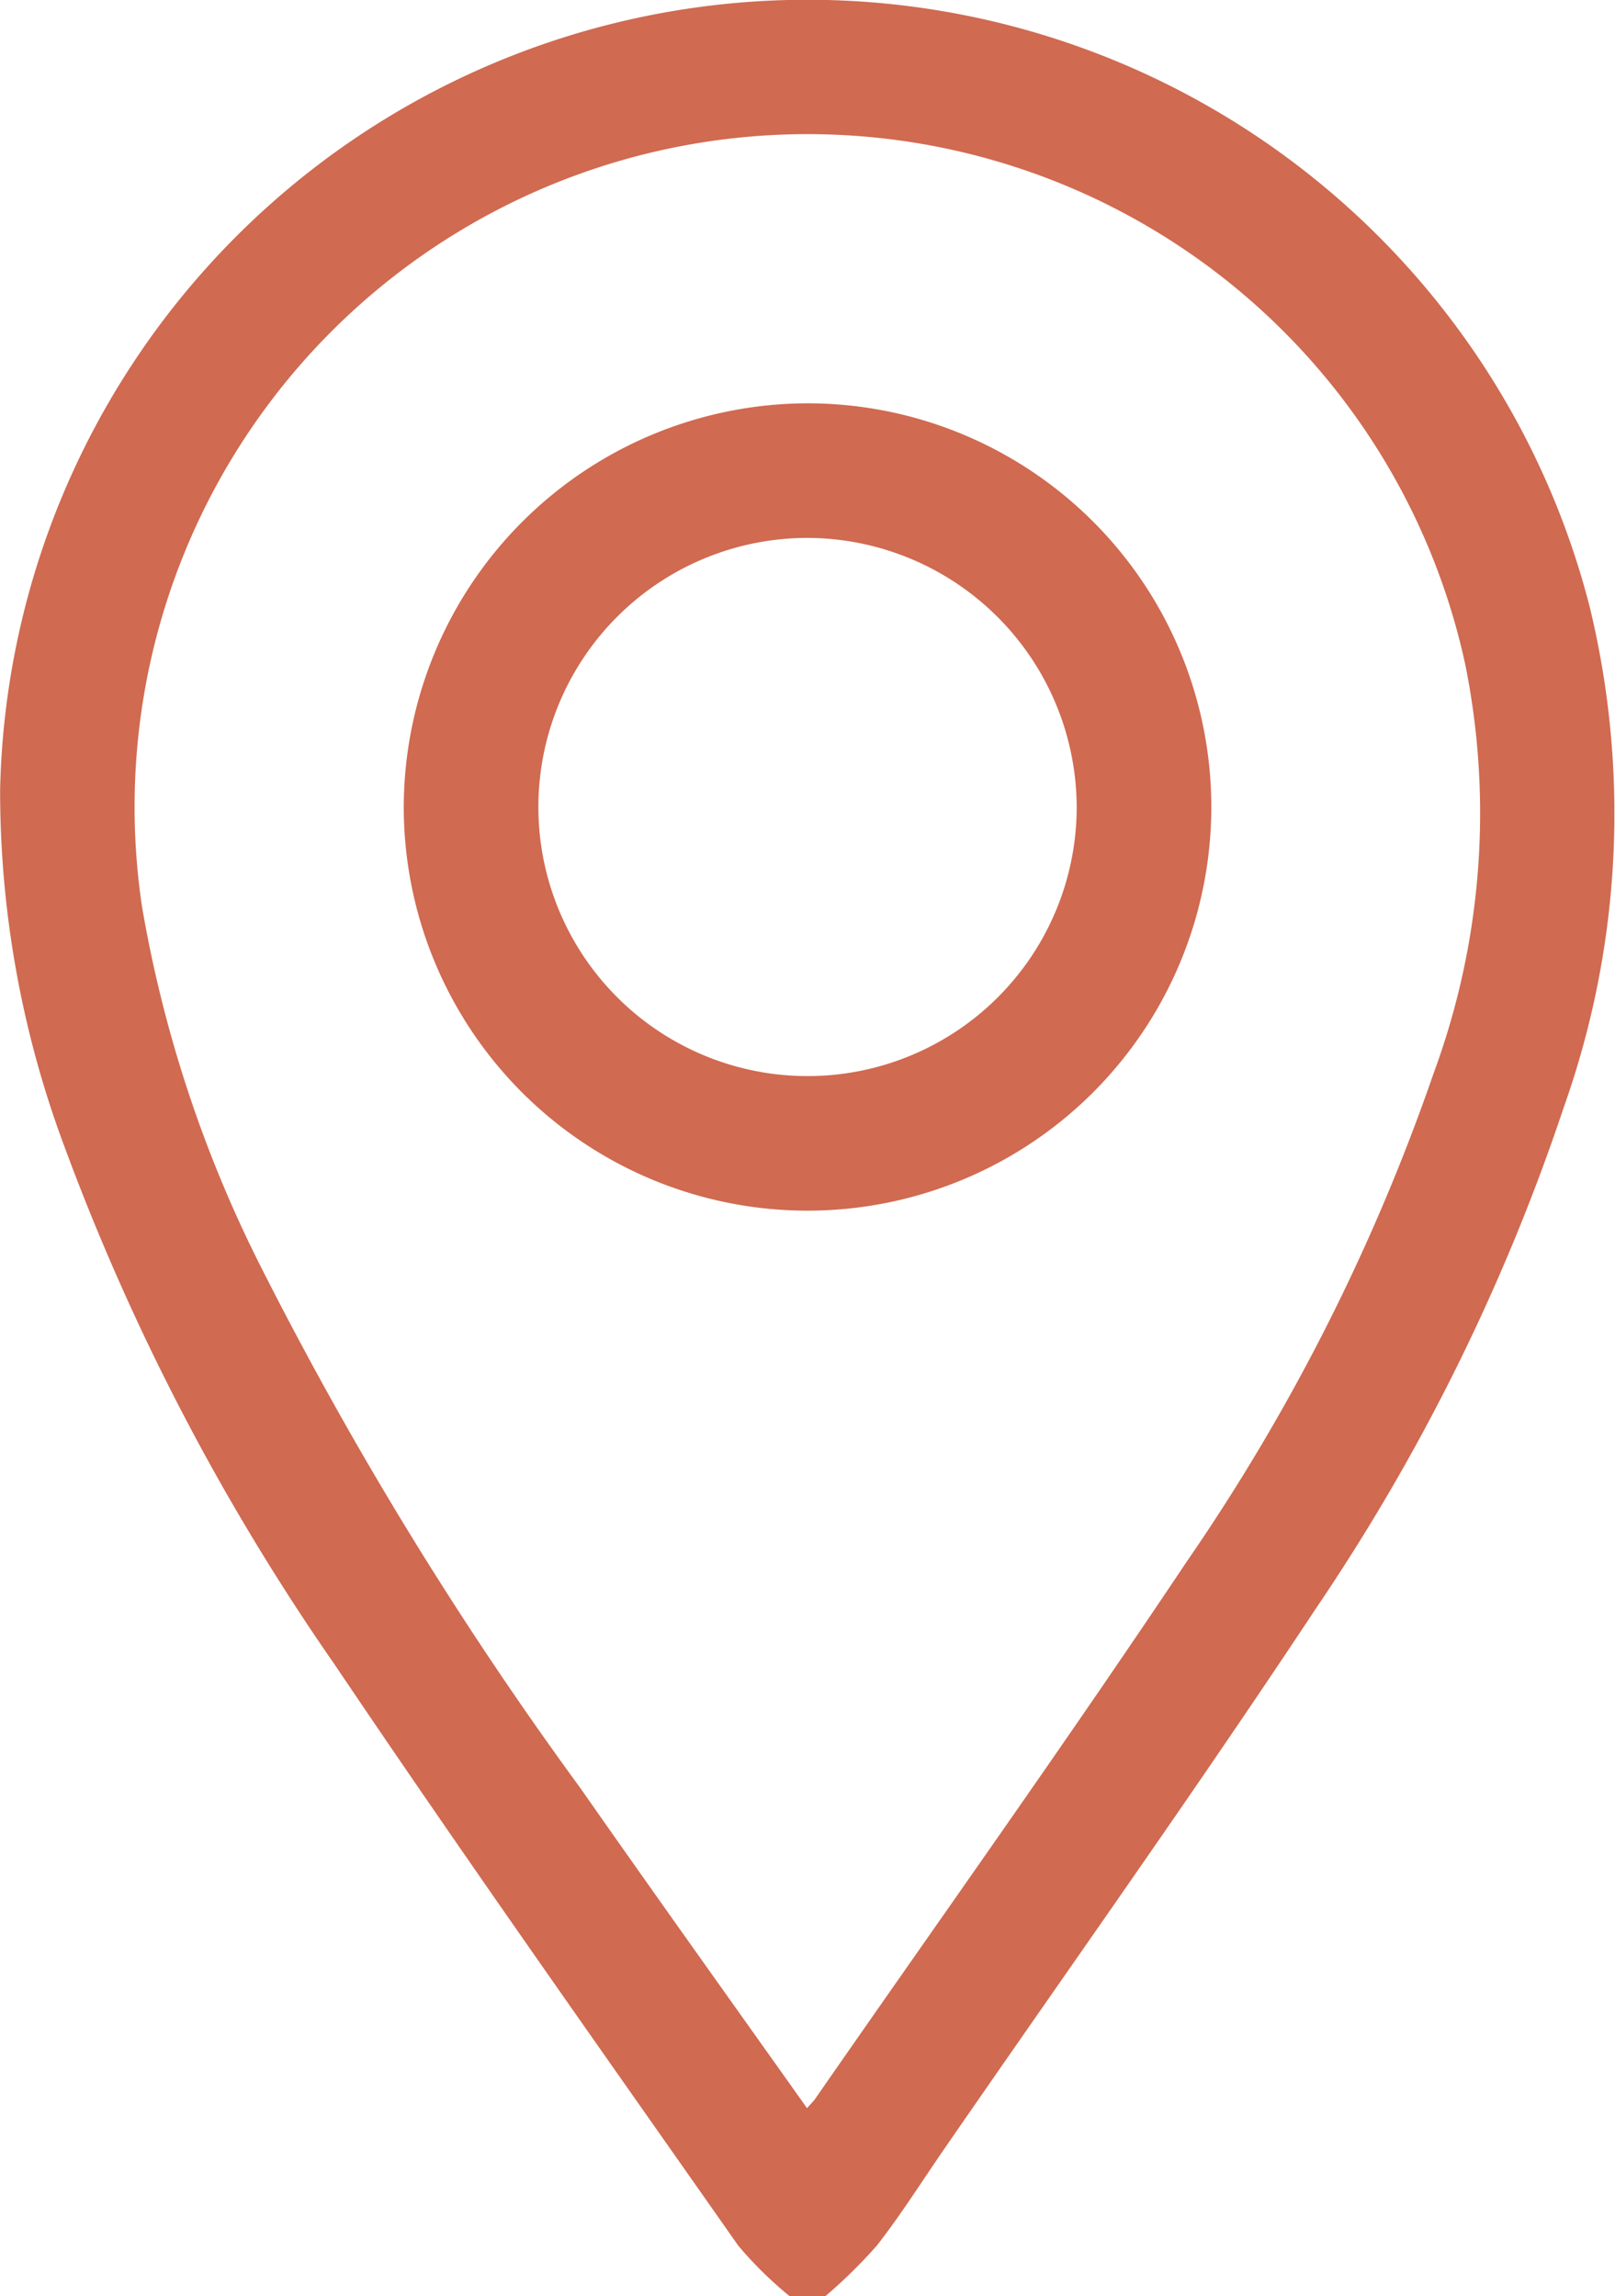
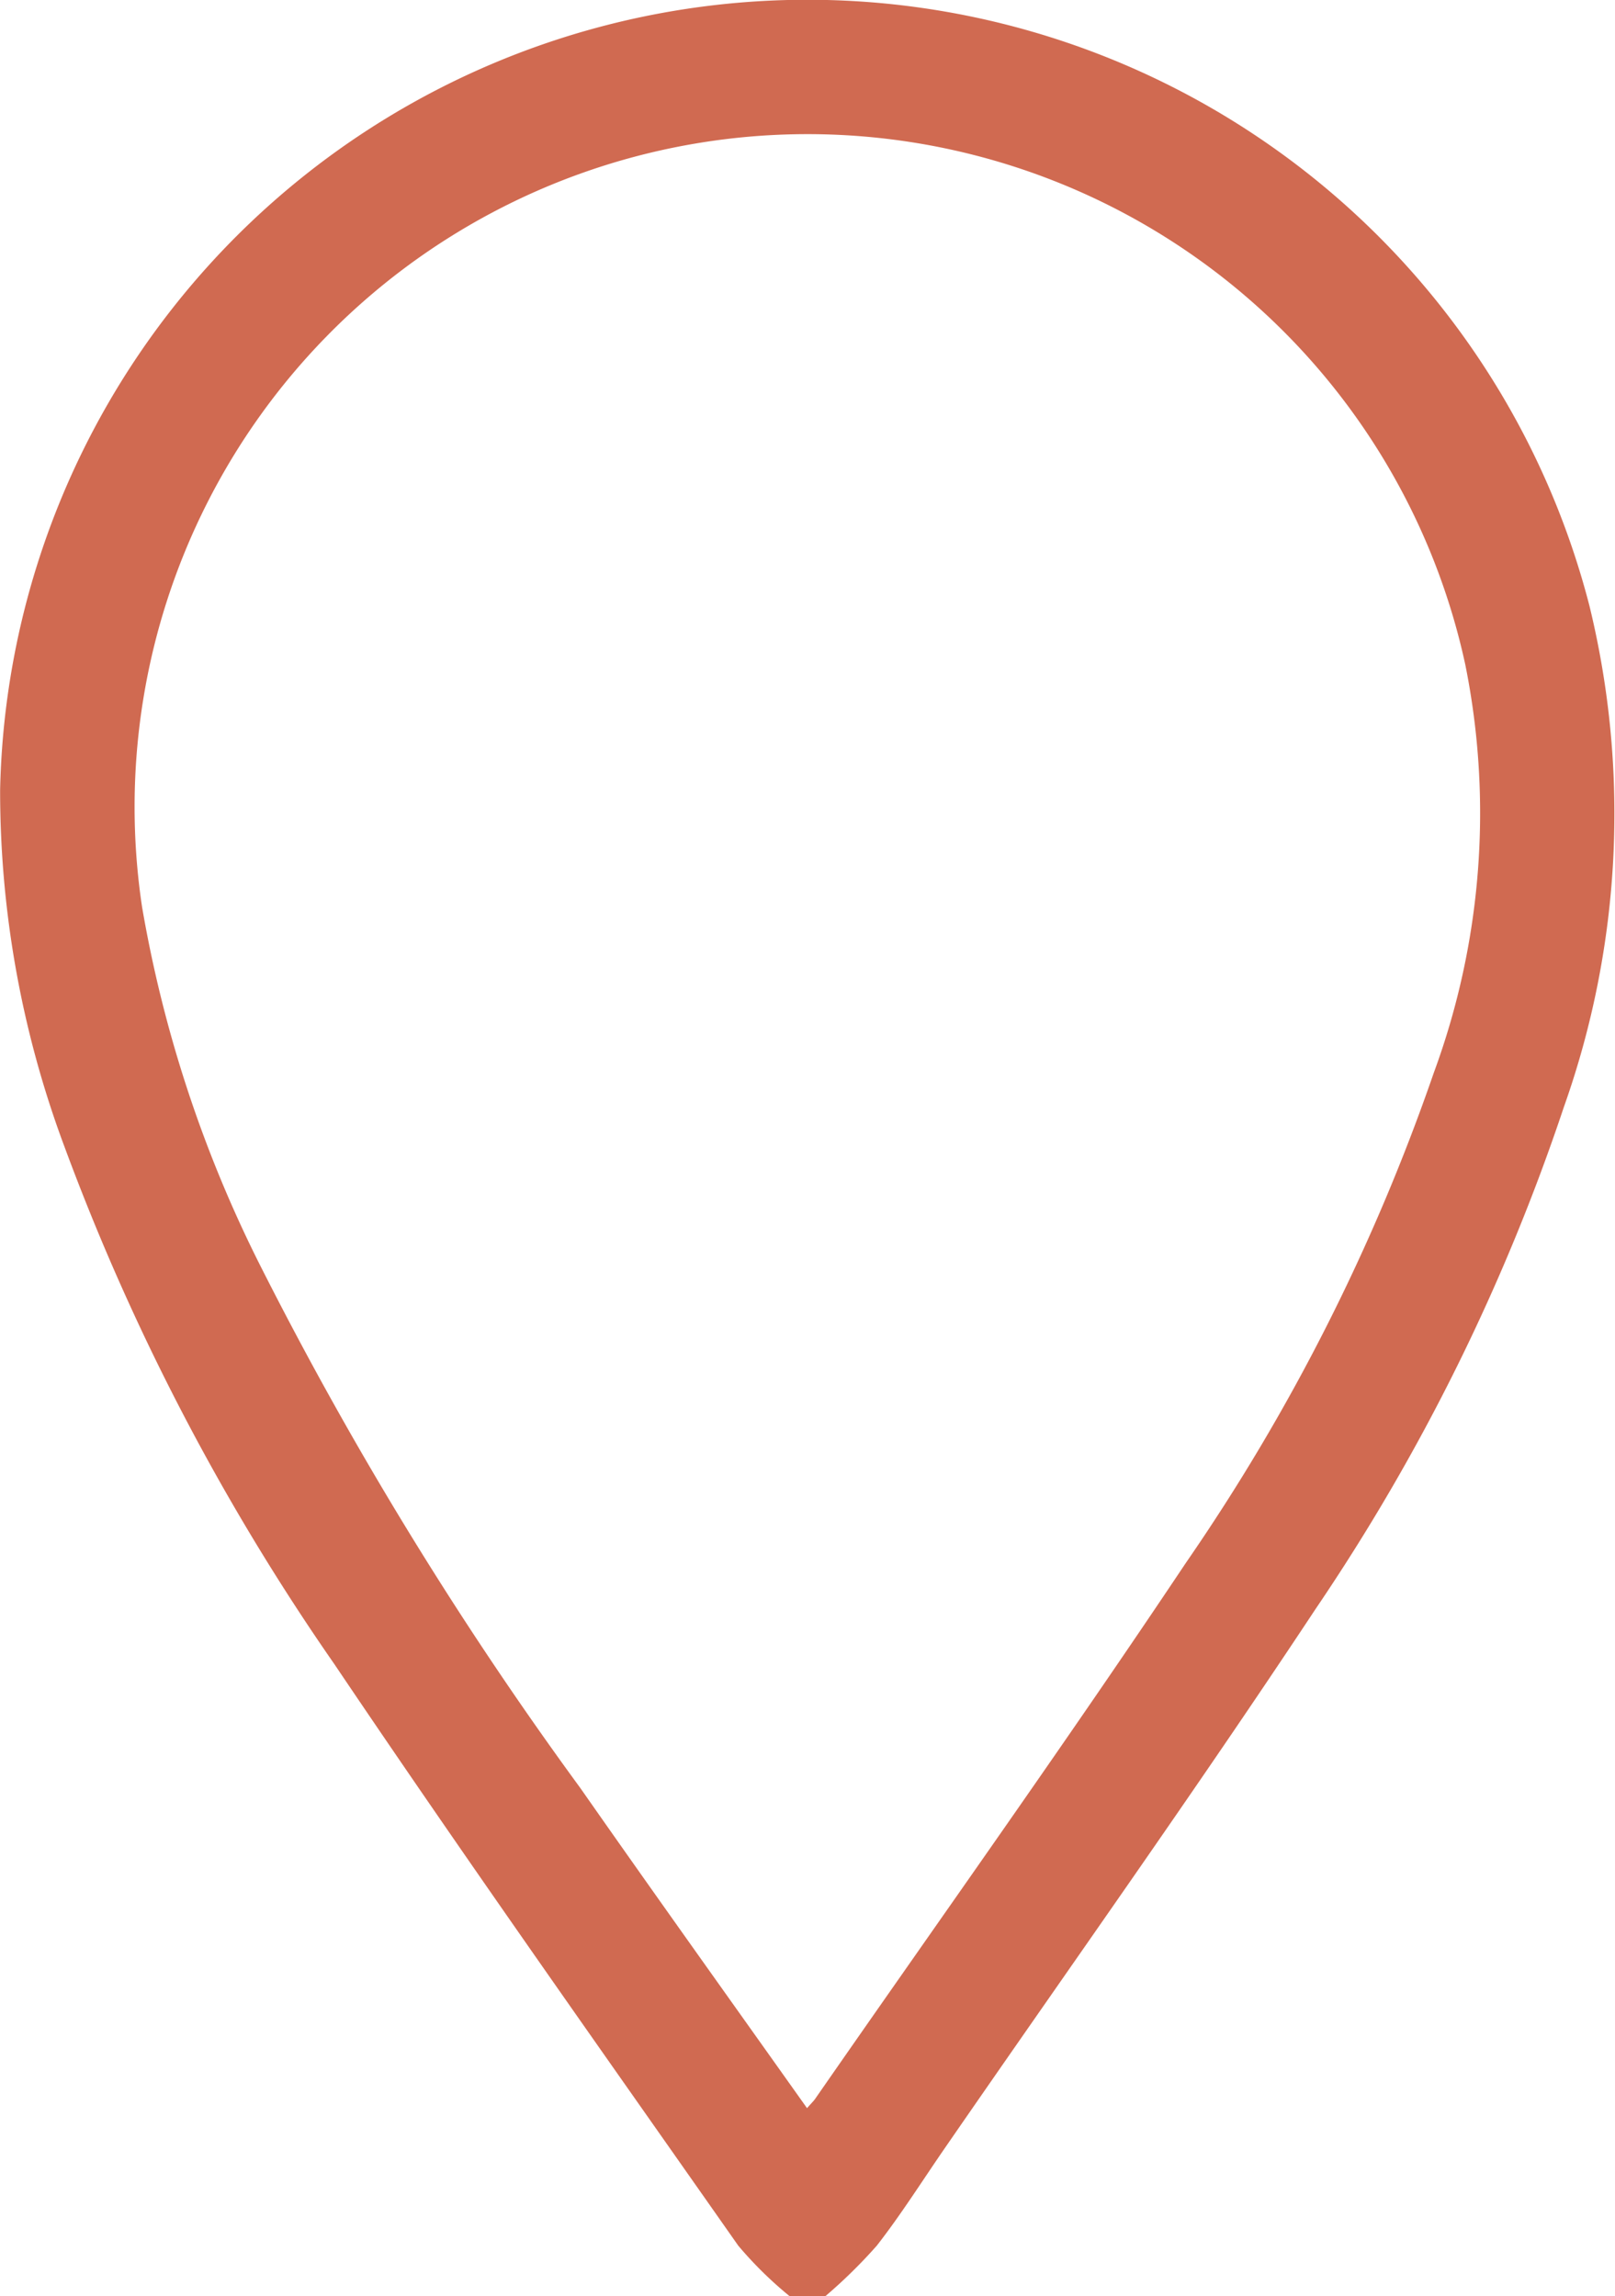
<svg xmlns="http://www.w3.org/2000/svg" width="41.114" height="58.468" viewBox="0 0 41.114 58.468">
  <g id="Group_29" data-name="Group 29" transform="translate(-940.755 -1854.319)">
    <path id="Path_20" data-name="Path 20" d="M960.856,1912.787a9.875,9.875,0,0,1-1.307-1.286c-3.45-4.921-6.926-9.825-10.283-14.809a58.77,58.77,0,0,1-6.865-13.161,25.886,25.886,0,0,1-1.643-9.1,20.557,20.557,0,0,1,40.462-4.679,22.337,22.337,0,0,1-.651,12.751,52.233,52.233,0,0,1-6.325,12.79c-3.062,4.631-6.285,9.155-9.437,13.726-.573.83-1.111,1.686-1.729,2.48a13.022,13.022,0,0,1-1.308,1.286ZM961.3,1908c.1-.115.155-.167.2-.227,3.155-4.548,6.371-9.054,9.444-13.657a51.589,51.589,0,0,0,6.313-12.483,19.124,19.124,0,0,0,.8-10.393,17.132,17.132,0,0,0-33.685,6.176,32.486,32.486,0,0,0,2.95,9.013,95.1,95.1,0,0,0,8.205,13.417C957.422,1902.556,959.346,1905.247,961.3,1908Z" fill="#d06a51" />
-     <path id="Path_21" data-name="Path 21" d="M961.364,1864.589a10.279,10.279,0,1,1-10.33,10.228A10.3,10.3,0,0,1,961.364,1864.589Zm-.05,3.427a6.852,6.852,0,1,0,6.851,6.867A6.876,6.876,0,0,0,961.314,1868.016Z" fill="#d06a51" />
  </g>
</svg>